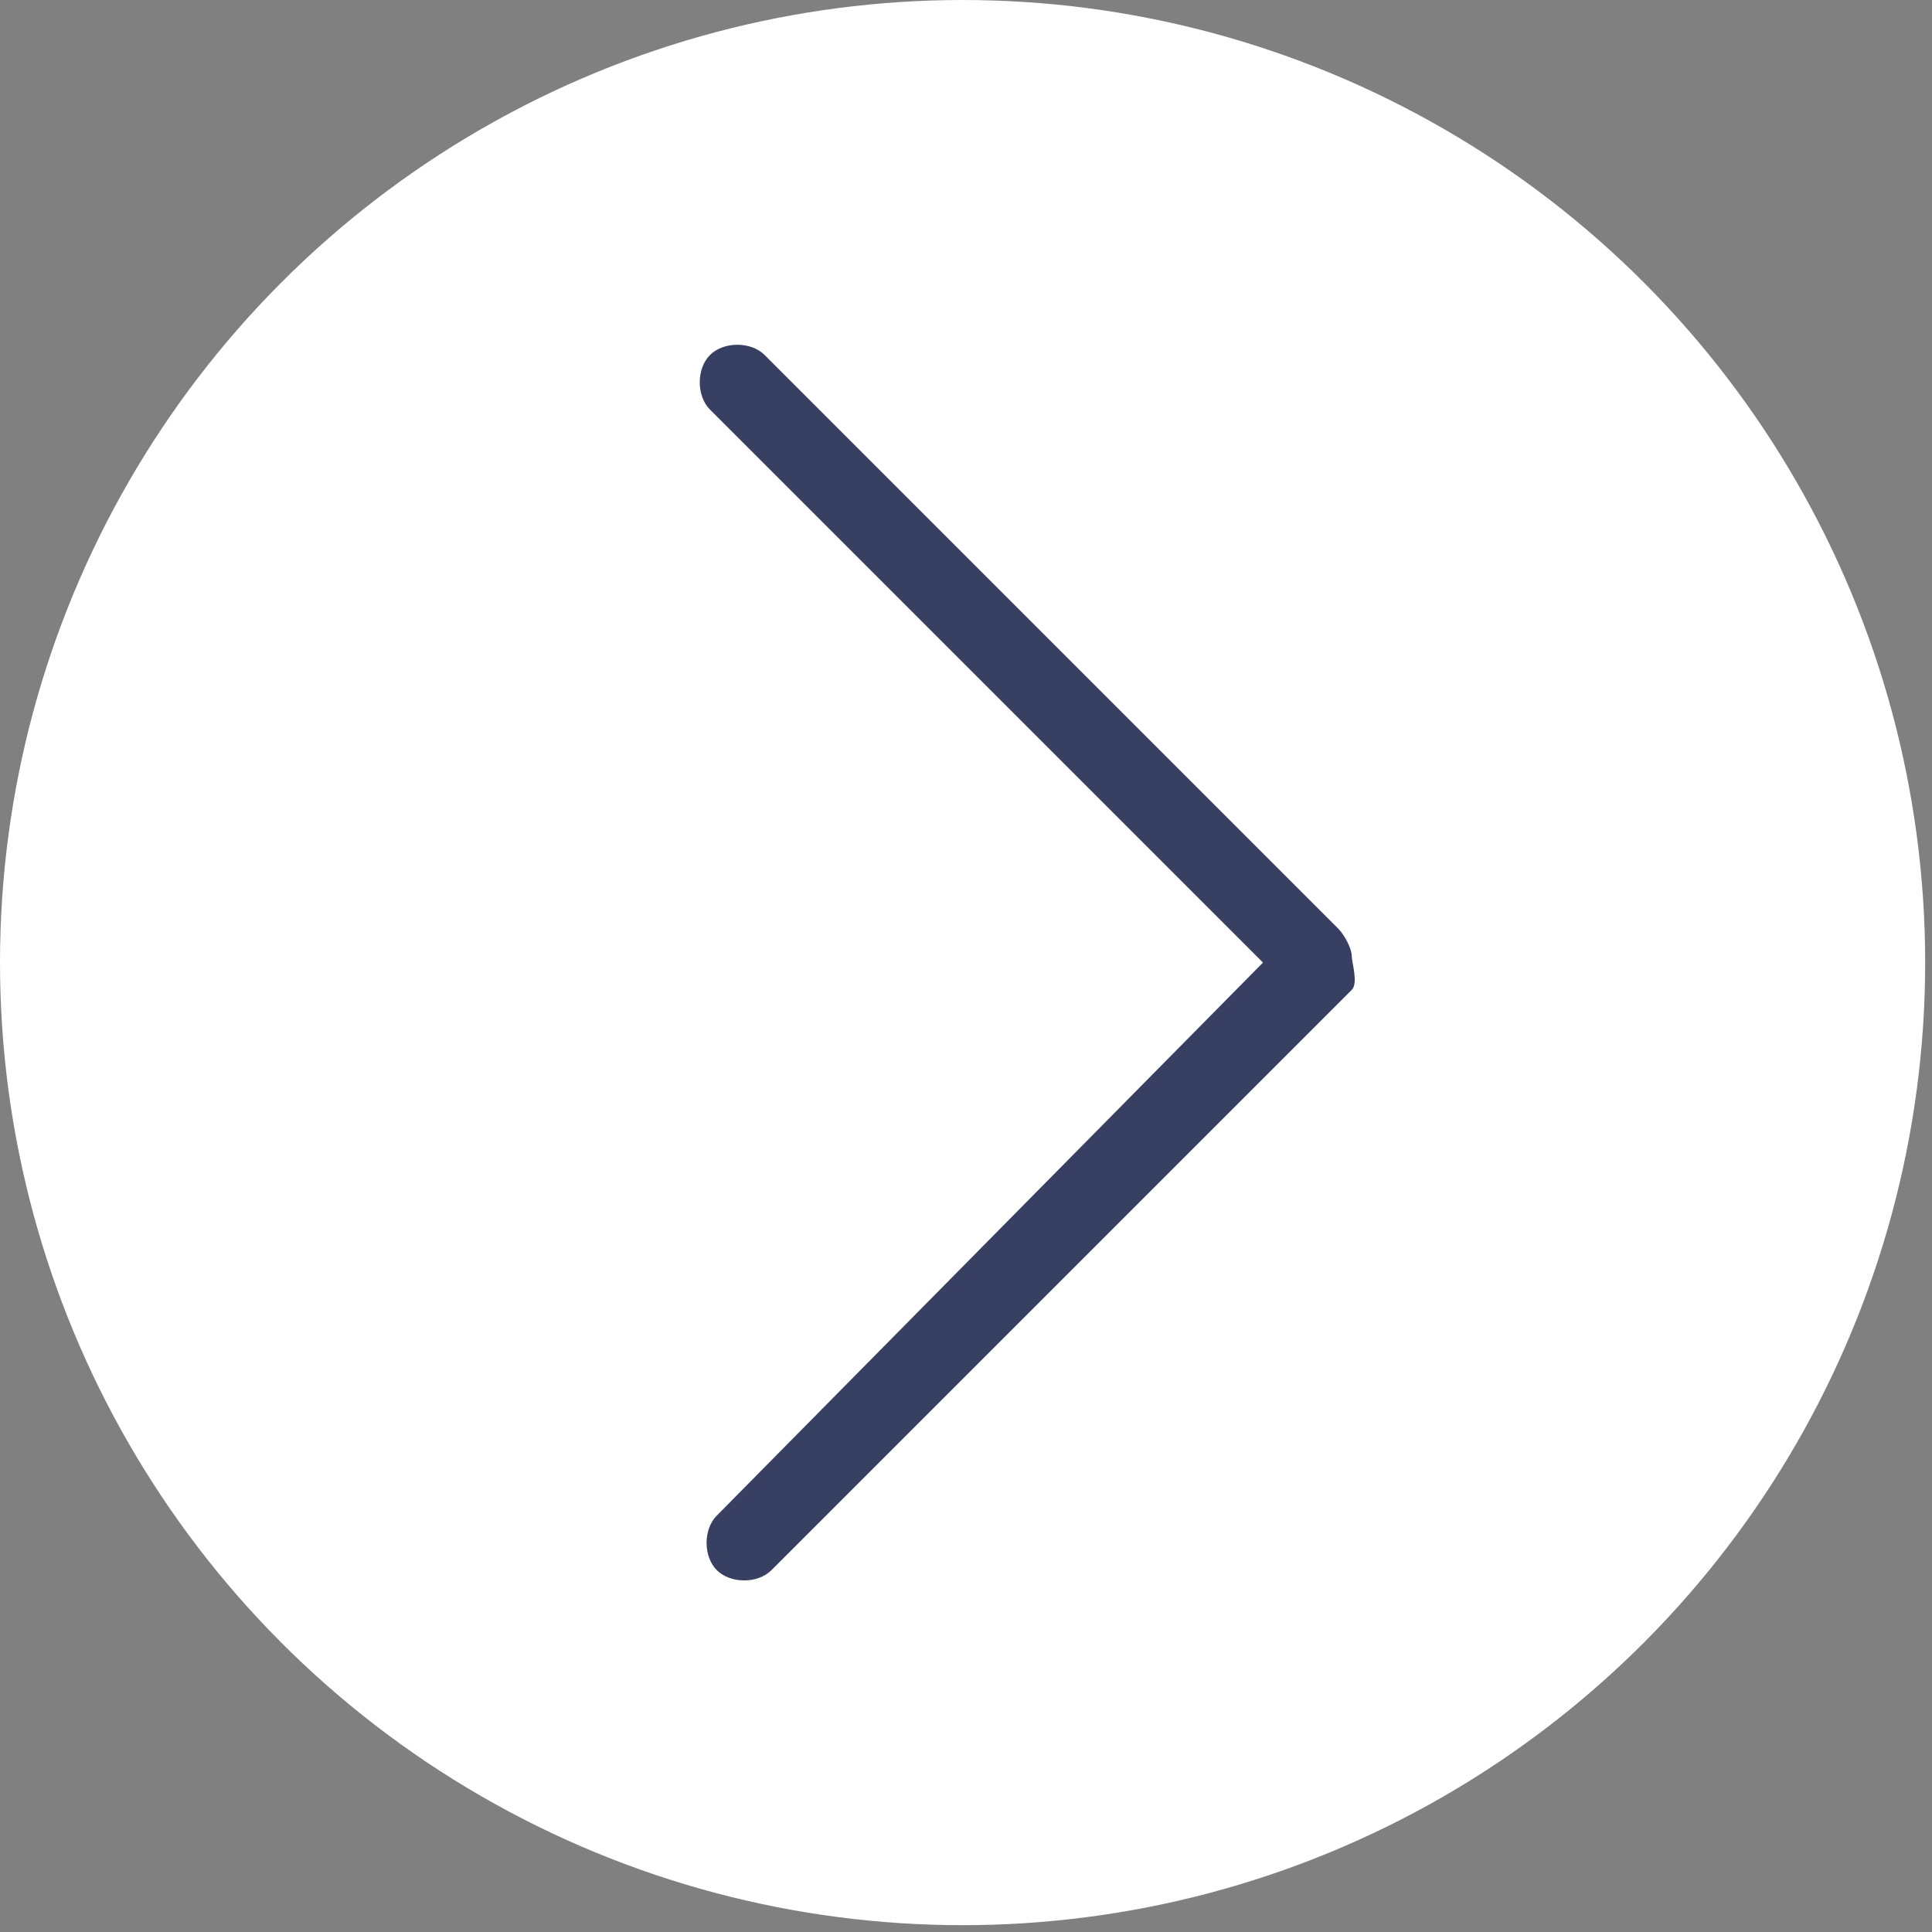
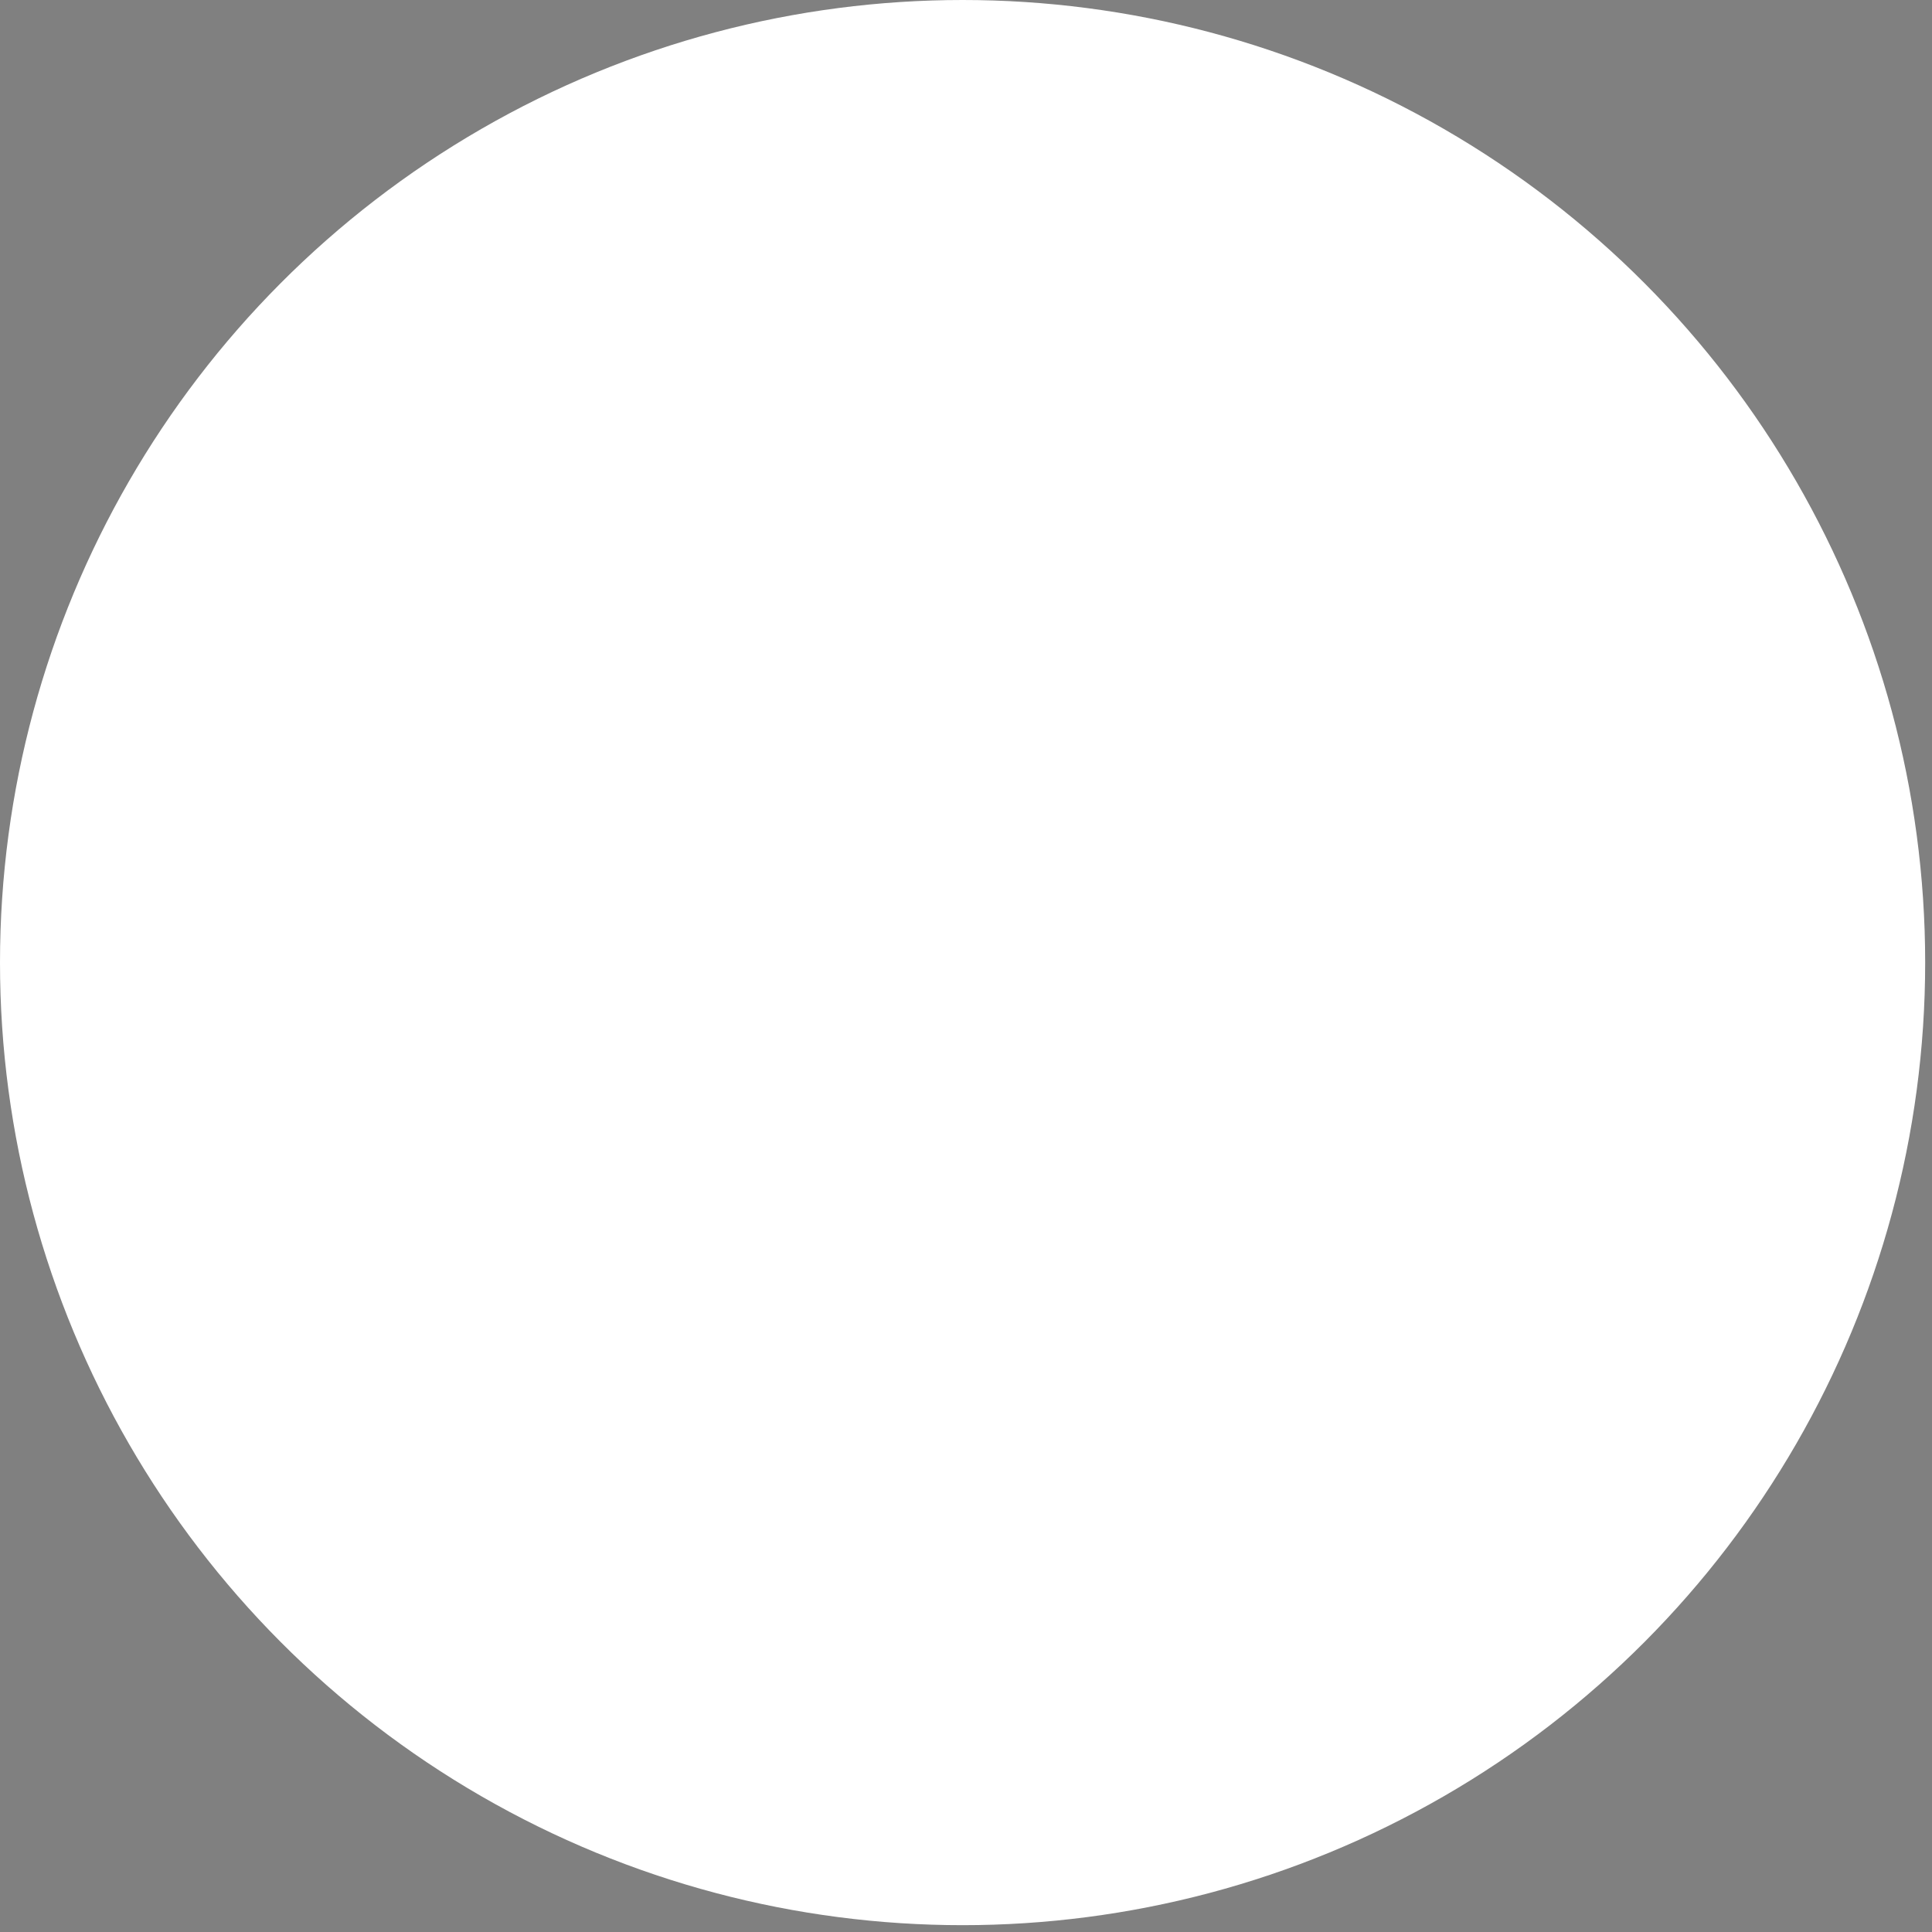
<svg xmlns="http://www.w3.org/2000/svg" version="1.1" id="Livello_1" x="0px" y="0px" viewBox="0 0 28.3 28.3" style="enable-background:new 0 0 28.3 28.3;" xml:space="preserve">
  <rect x="0" y="0" width="28.3" height="28.3" fill="#808080" stroke="none" />
  <style type="text/css">
	.st0{fill:#FFFFFF;}
	.st1{fill:#374063;}
</style>
  <circle class="st0" cx="14.1" cy="14.1" r="14.1" />
-   <path class="st1" d="M19.8,14.5L11.3,23c-0.2,0.2-0.6,0.2-0.8,0c-0.2-0.2-0.2-0.6,0-0.8l8-8.1l-8.1-8.1c-0.2-0.2-0.2-0.6,0-0.8  c0.2-0.2,0.6-0.2,0.8,0l8.4,8.4c0.1,0.1,0.2,0.3,0.2,0.4S19.9,14.4,19.8,14.5z" />
</svg>